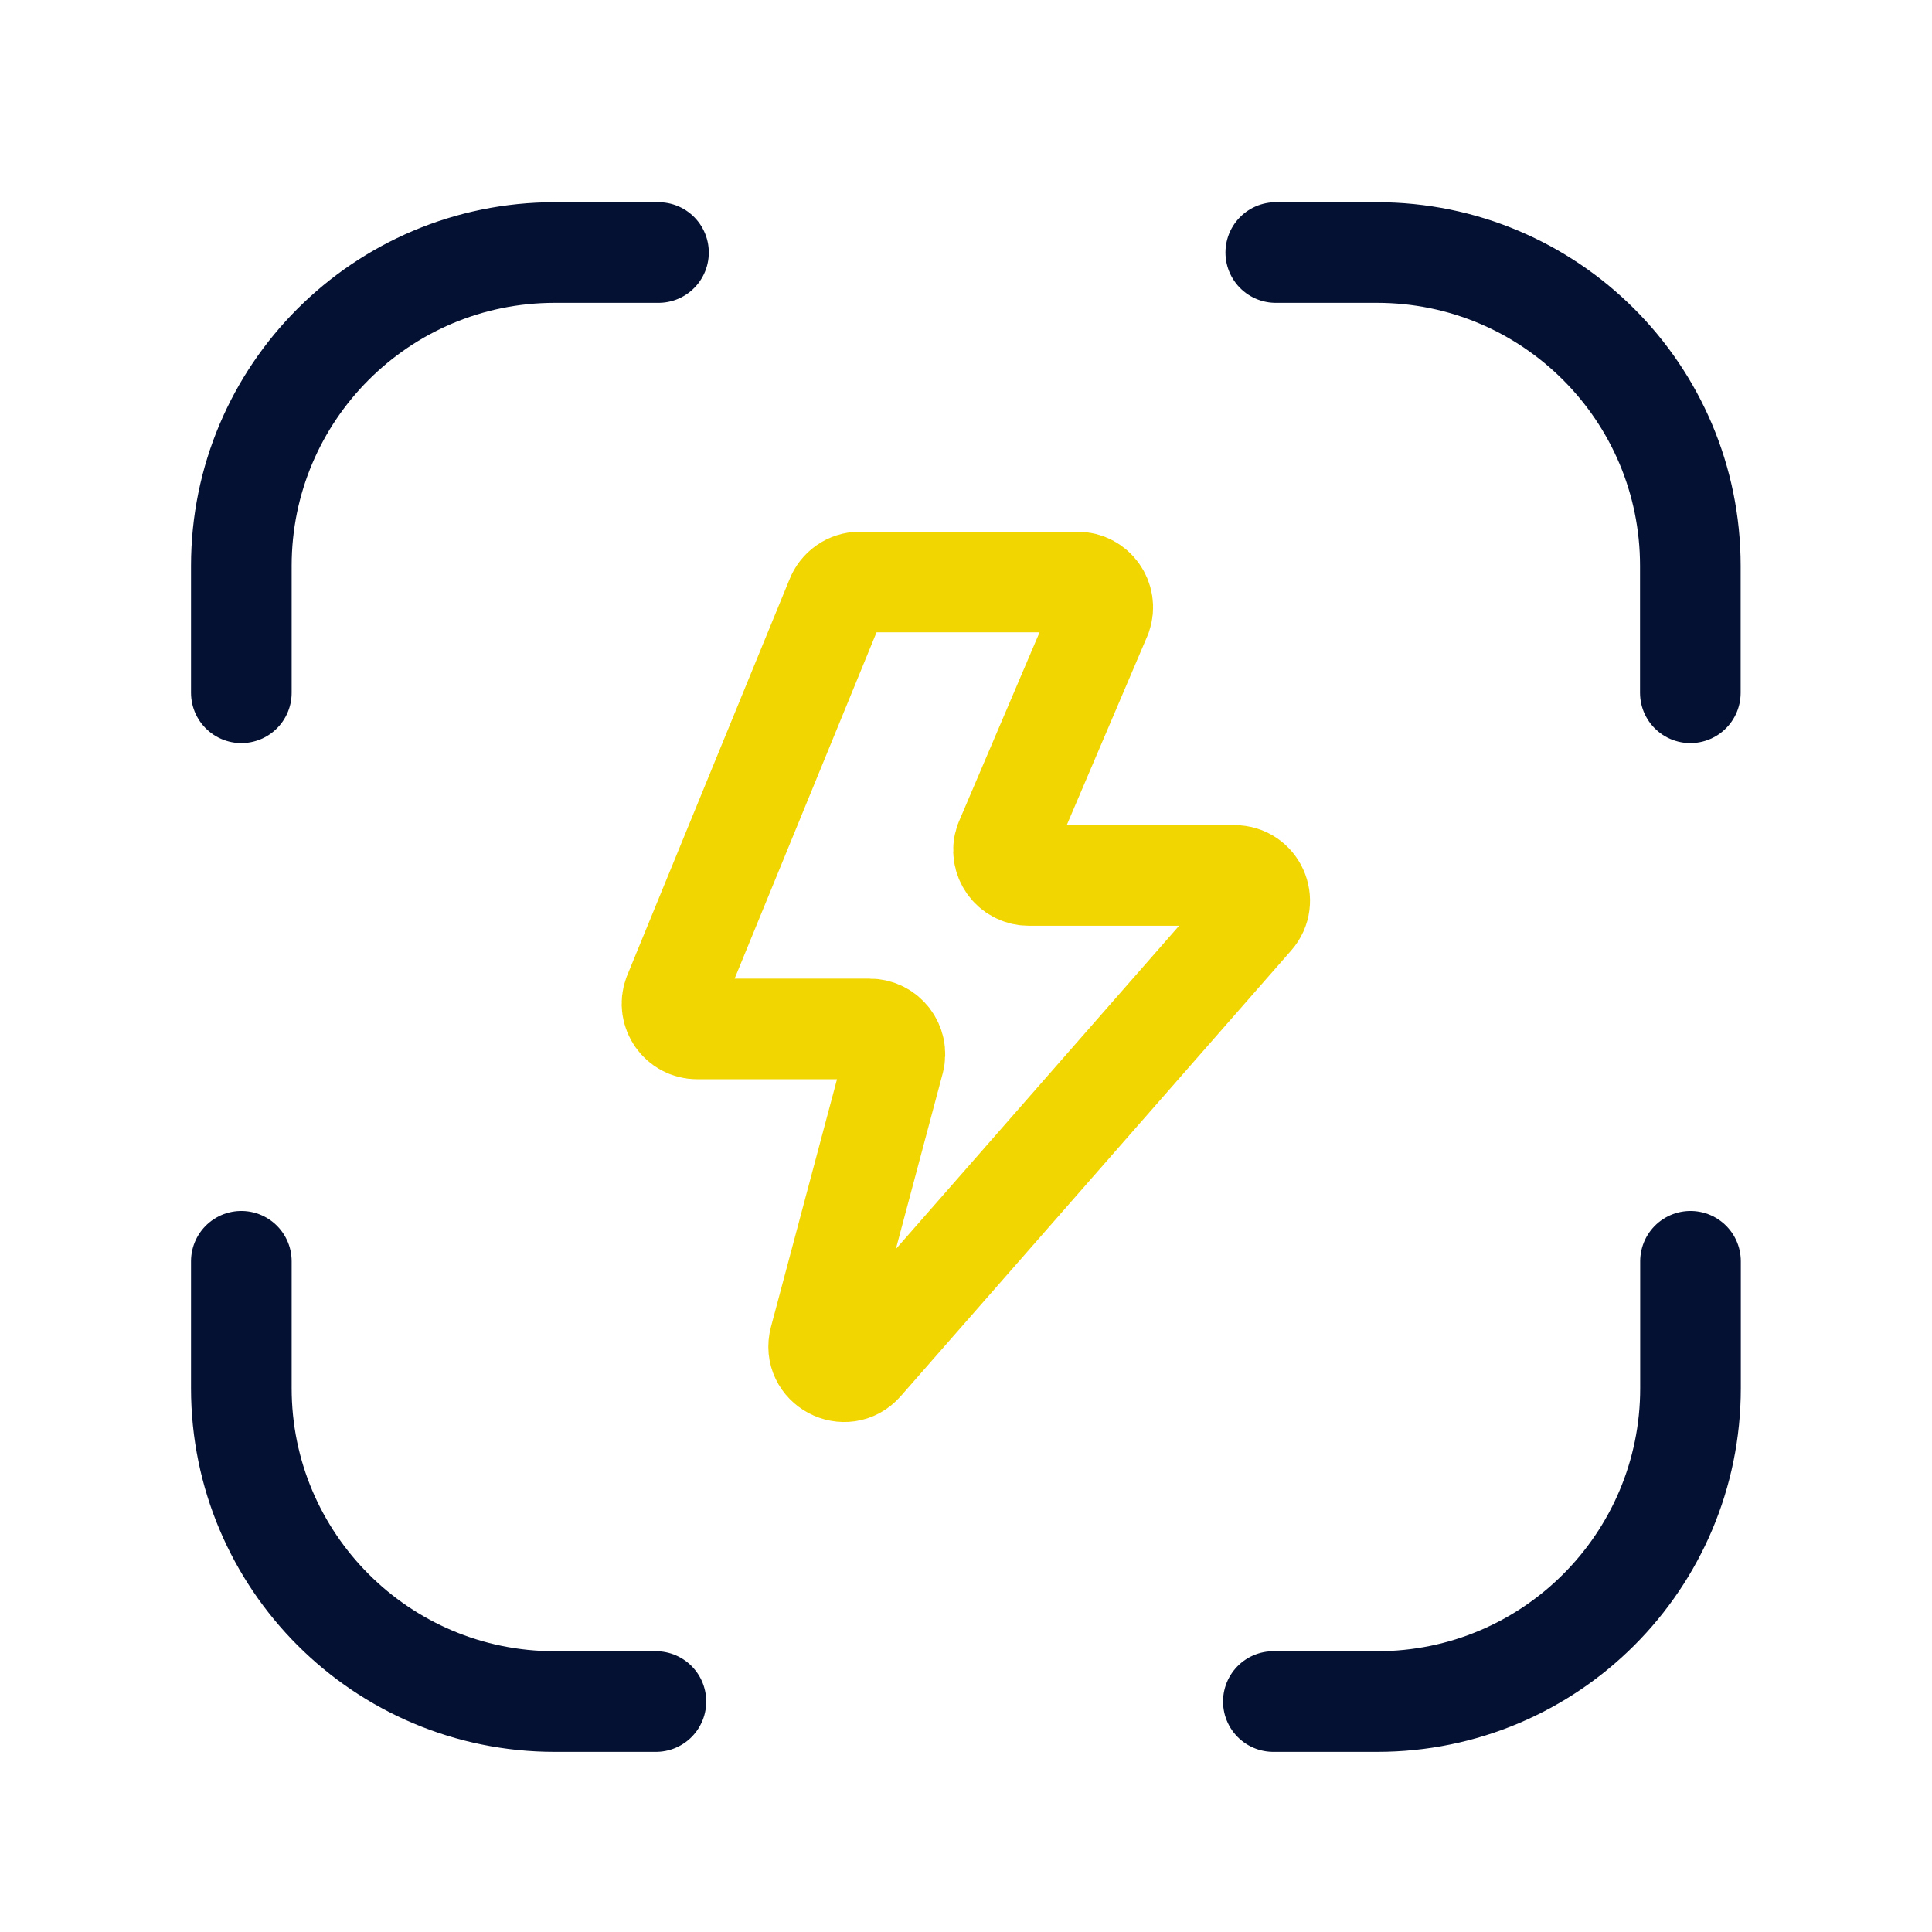
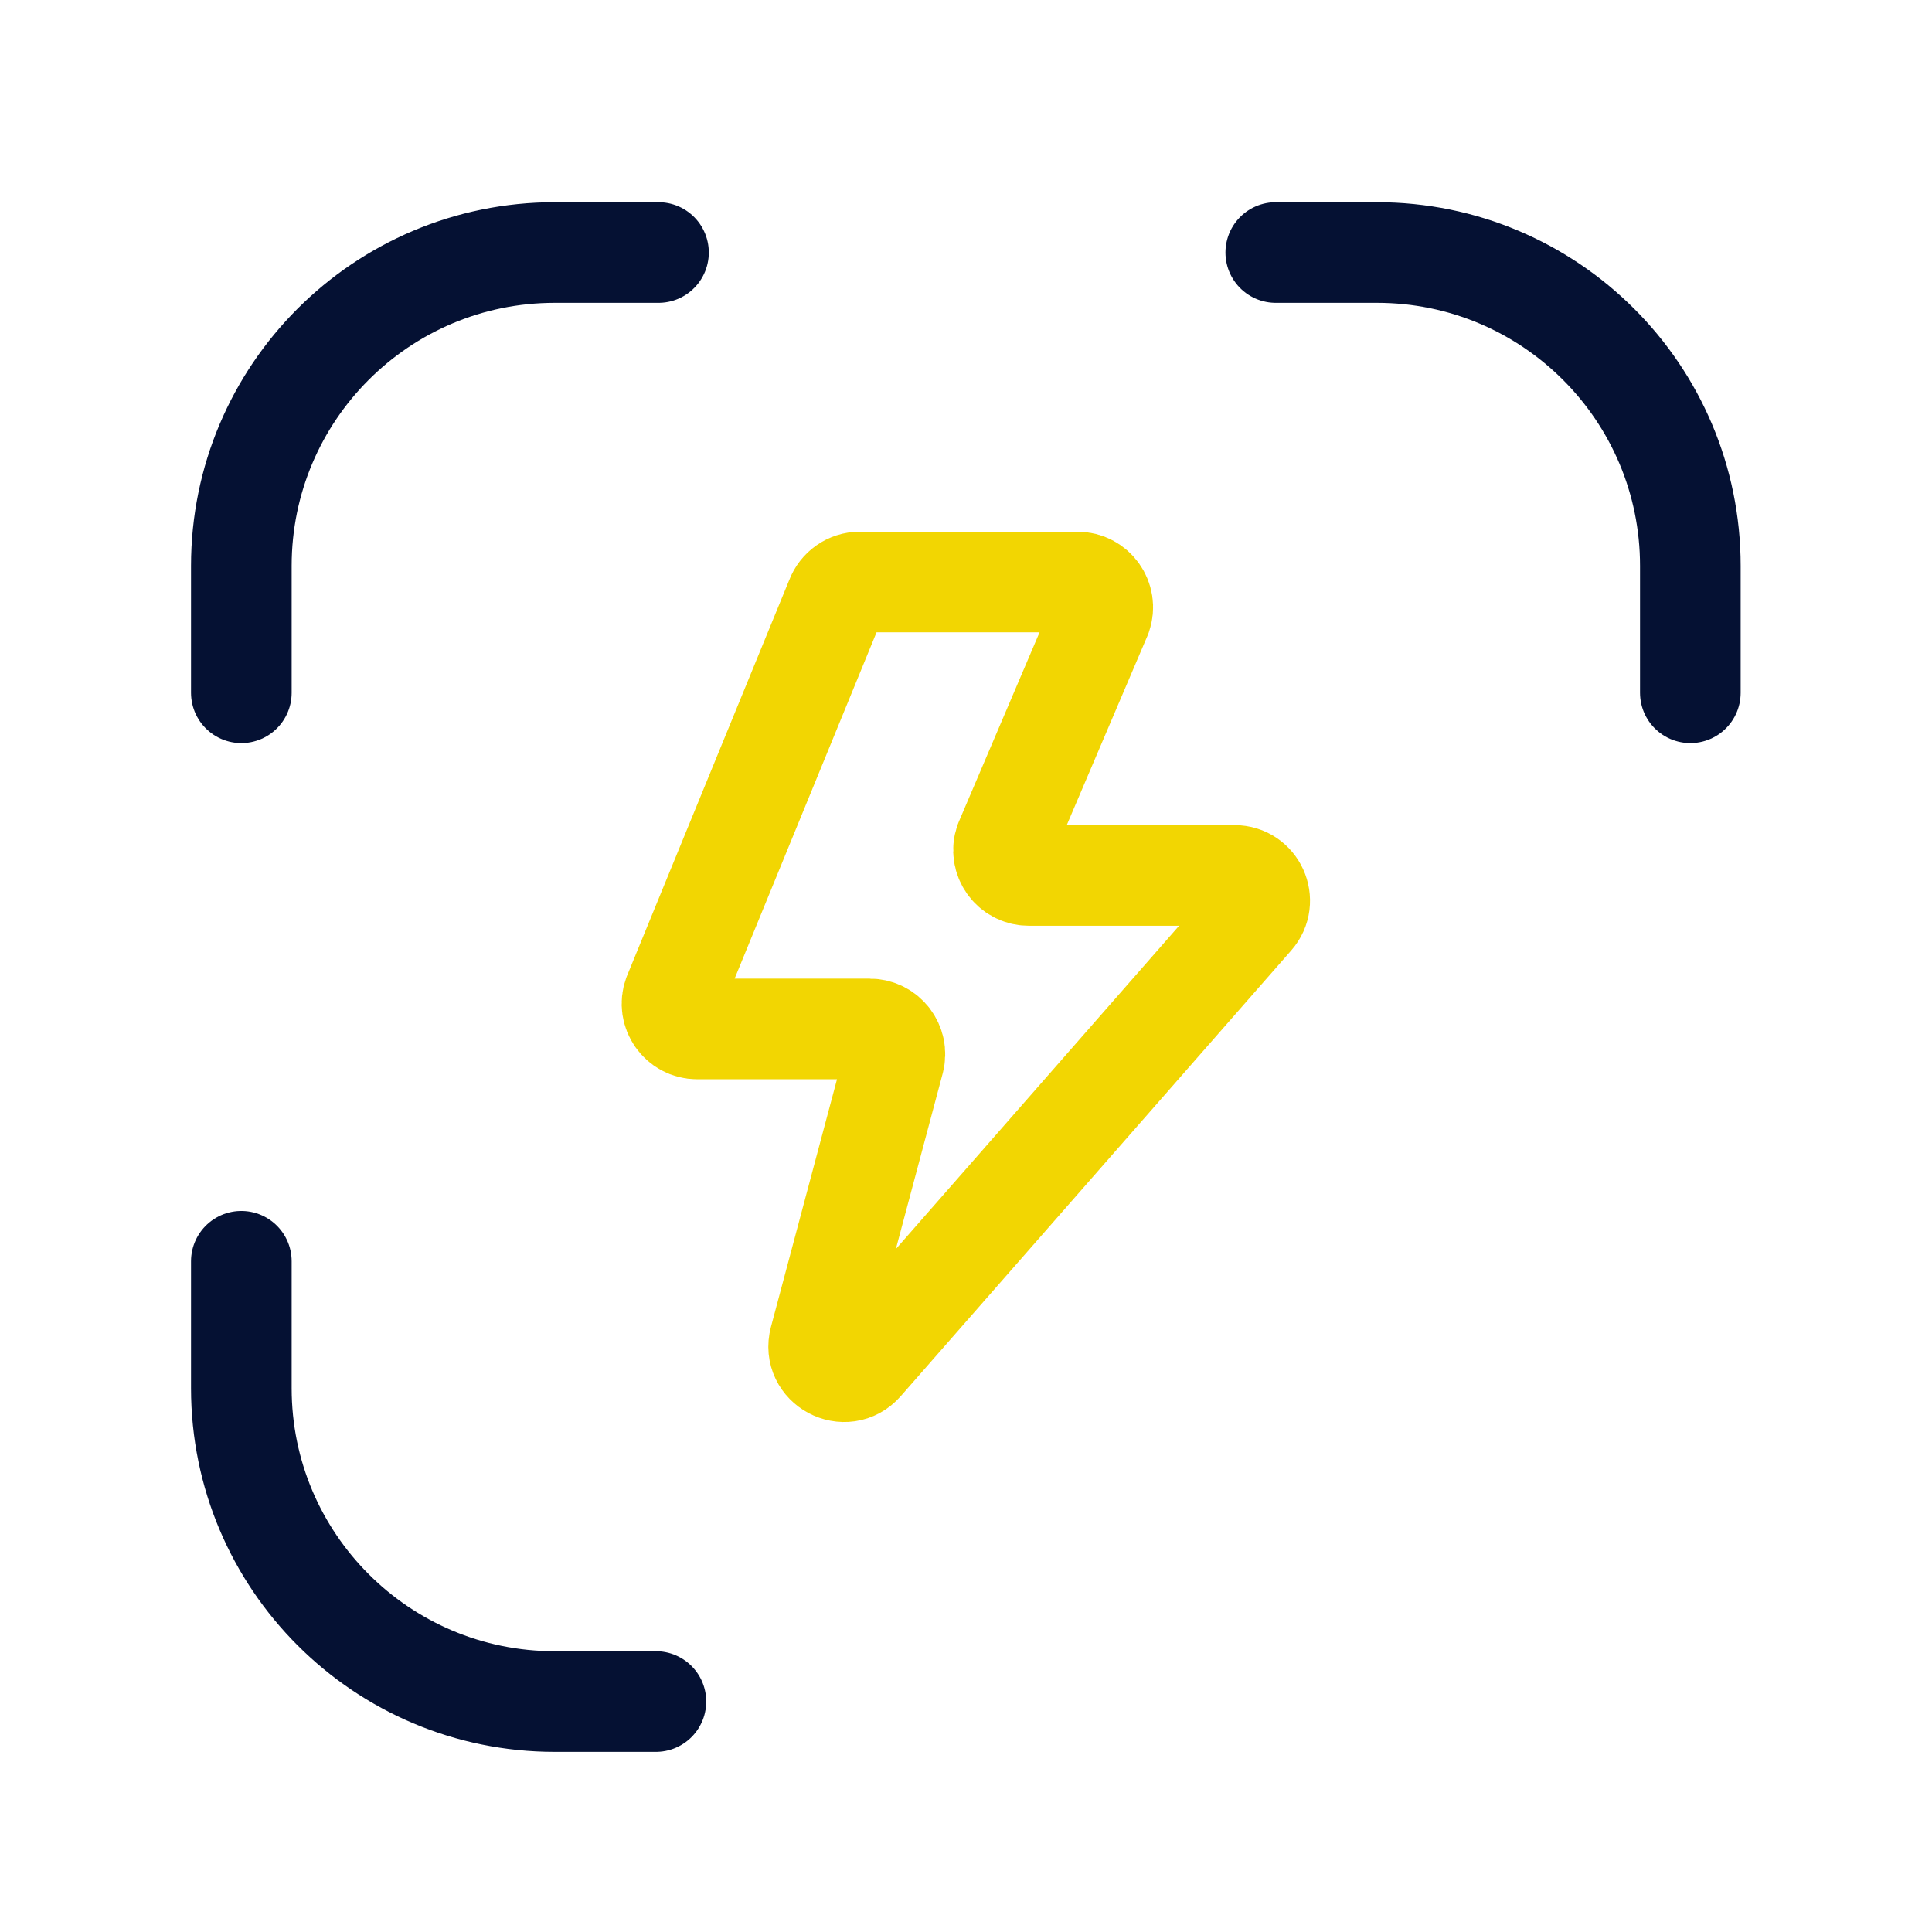
<svg xmlns="http://www.w3.org/2000/svg" width="24" height="24" viewBox="0 0 24 24" fill="none">
  <path d="M2.998 8.606V7.029C2.998 4.879 4.741 3.137 6.891 3.137H8.18" stroke="#051133" stroke-width="1.25" stroke-linecap="round" stroke-linejoin="round" />
  <path d="M2.998 15.668V17.245C2.998 19.394 4.741 21.137 6.891 21.137H8.148" stroke="#051133" stroke-width="1.25" stroke-linecap="round" stroke-linejoin="round" />
-   <path d="M21 15.668V17.245C21 19.394 19.258 21.137 17.108 21.137H15.818" stroke="#051133" stroke-width="1.25" stroke-linecap="round" stroke-linejoin="round" />
  <path d="M20.998 8.606V7.029C20.998 4.879 19.255 3.137 17.105 3.137H15.848" stroke="#051133" stroke-width="1.25" stroke-linecap="round" stroke-linejoin="round" />
  <path d="M8.367 12.36L10.385 7.436C10.431 7.313 10.548 7.23 10.68 7.23H13.385C13.601 7.23 13.753 7.444 13.681 7.649L12.484 10.457C12.412 10.661 12.564 10.875 12.78 10.875H15.335C15.604 10.875 15.748 11.192 15.57 11.395L10.72 16.931C10.501 17.181 10.096 16.964 10.181 16.644L11.106 13.176C11.159 12.977 11.009 12.782 10.803 12.782H8.661C8.444 12.782 8.292 12.565 8.367 12.36Z" stroke="#F2D602" stroke-width="1.25" stroke-linecap="round" stroke-linejoin="round" />
</svg>